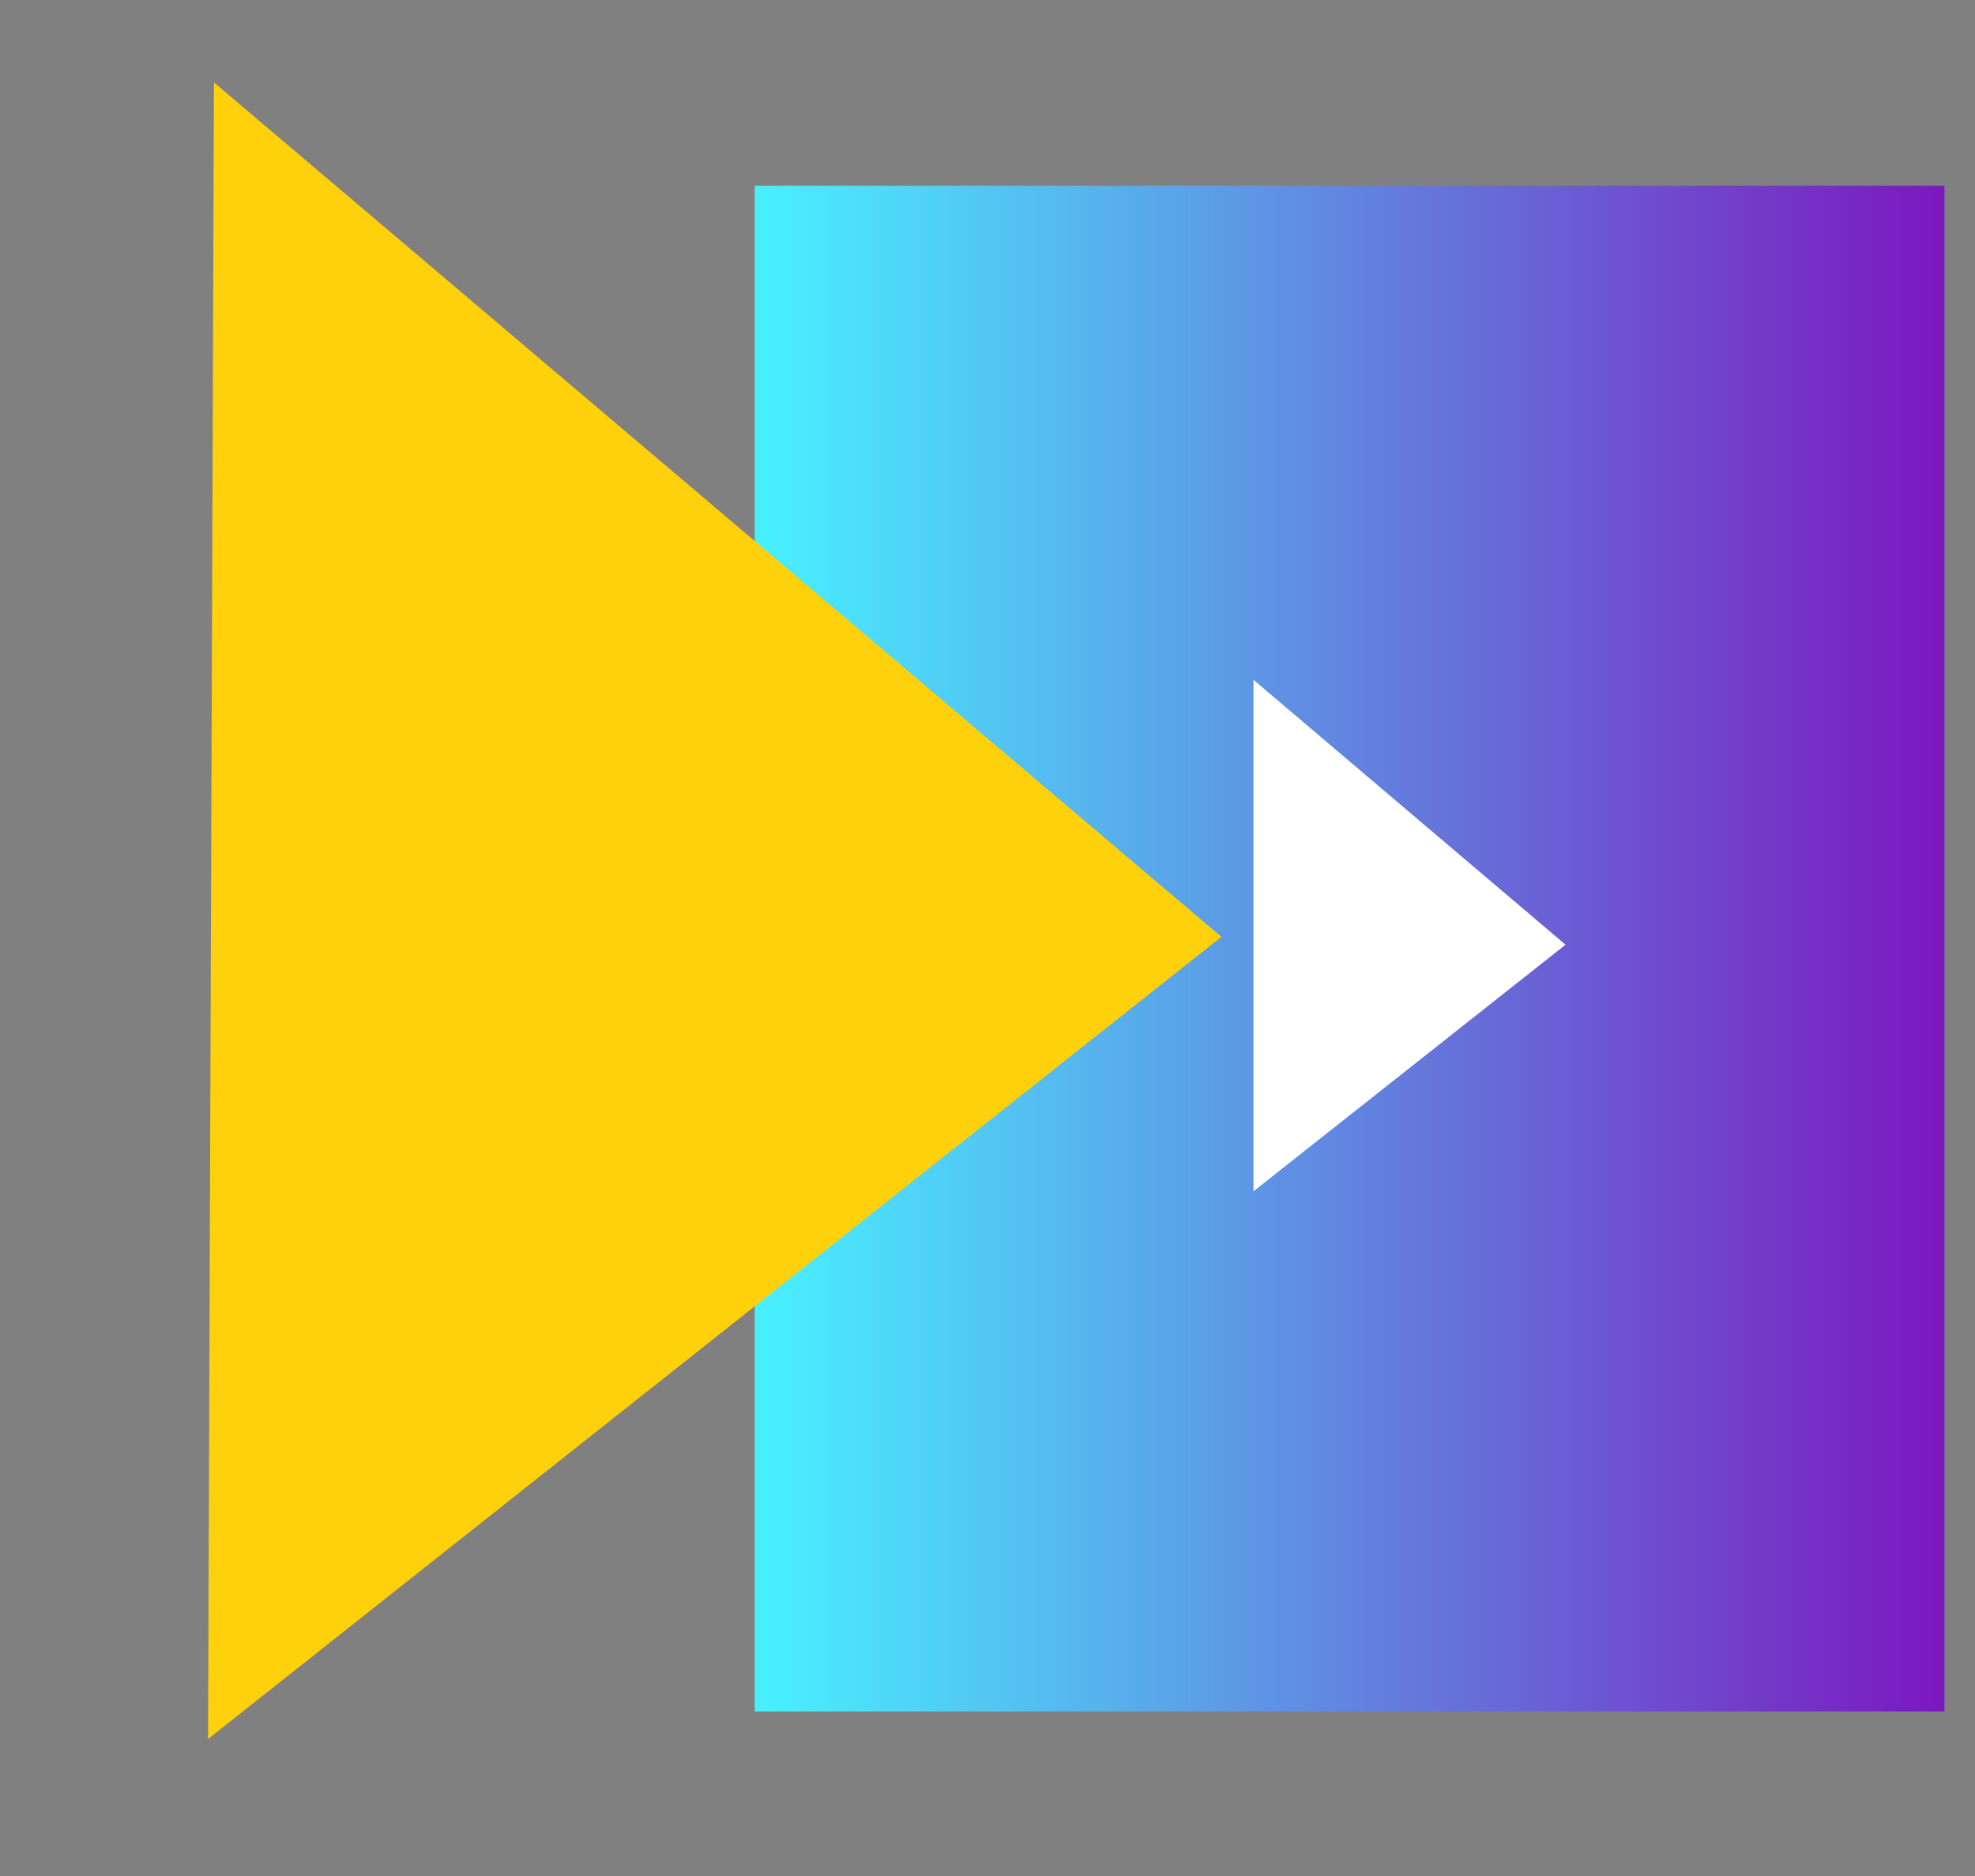
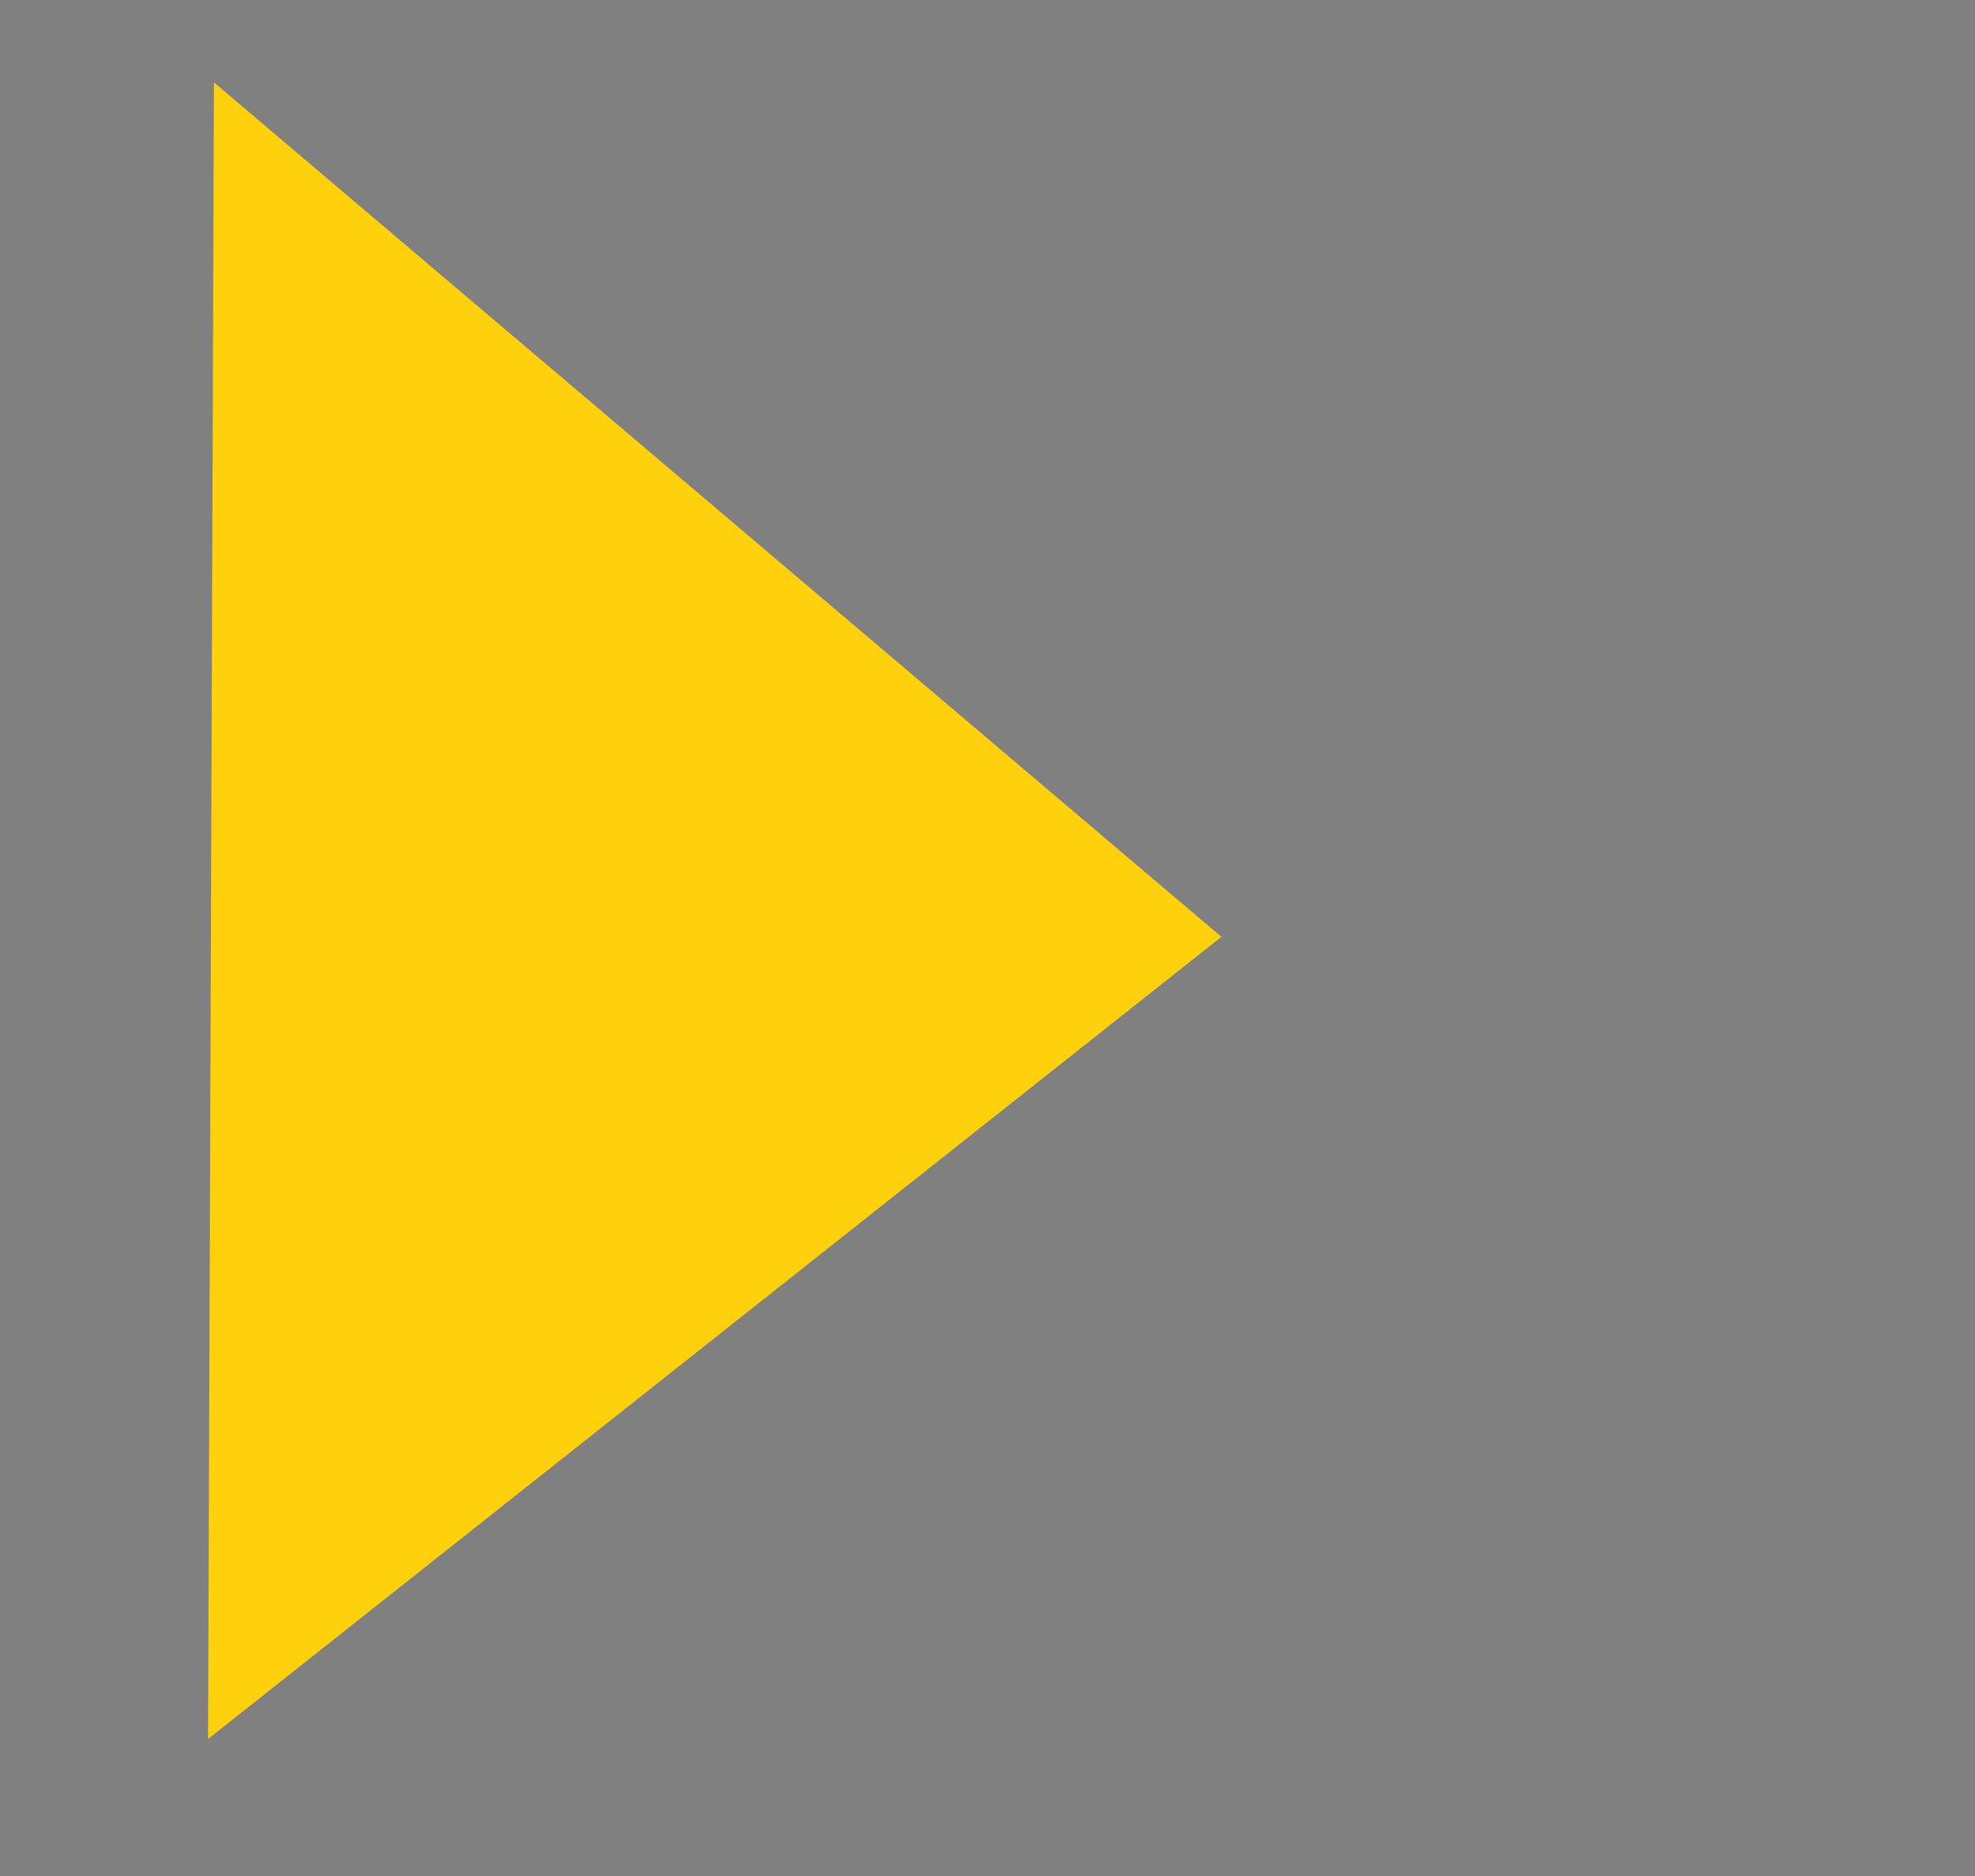
<svg xmlns="http://www.w3.org/2000/svg" width="60" height="57" viewBox="0 0 60 57">
  <rect x="0" y="0" width="60" height="57" fill="#808080" stroke="none" />
  <defs>
    <linearGradient x1="100%" y1="50%" x2="0%" y2="50%" id="a">
      <stop stop-color="#7B19C0" offset="0%" />
      <stop stop-color="#48F0FF" offset="100%" />
    </linearGradient>
  </defs>
  <g fill="none" fill-rule="evenodd">
-     <path fill="url(#a)" d="M41.686 5.463h36.143V51.82H41.686z" transform="translate(-18.757 .18)" />
    <path fill="#FFD10C" style="mix-blend-mode:darken" transform="rotate(-135 18.59 31.906)" d="M12.465 8.43 47.93 44.147l-40 3.285z" />
-     <path fill="#FFF" d="M38.08 36.196V20.655l9.48 8.049z" />
  </g>
</svg>